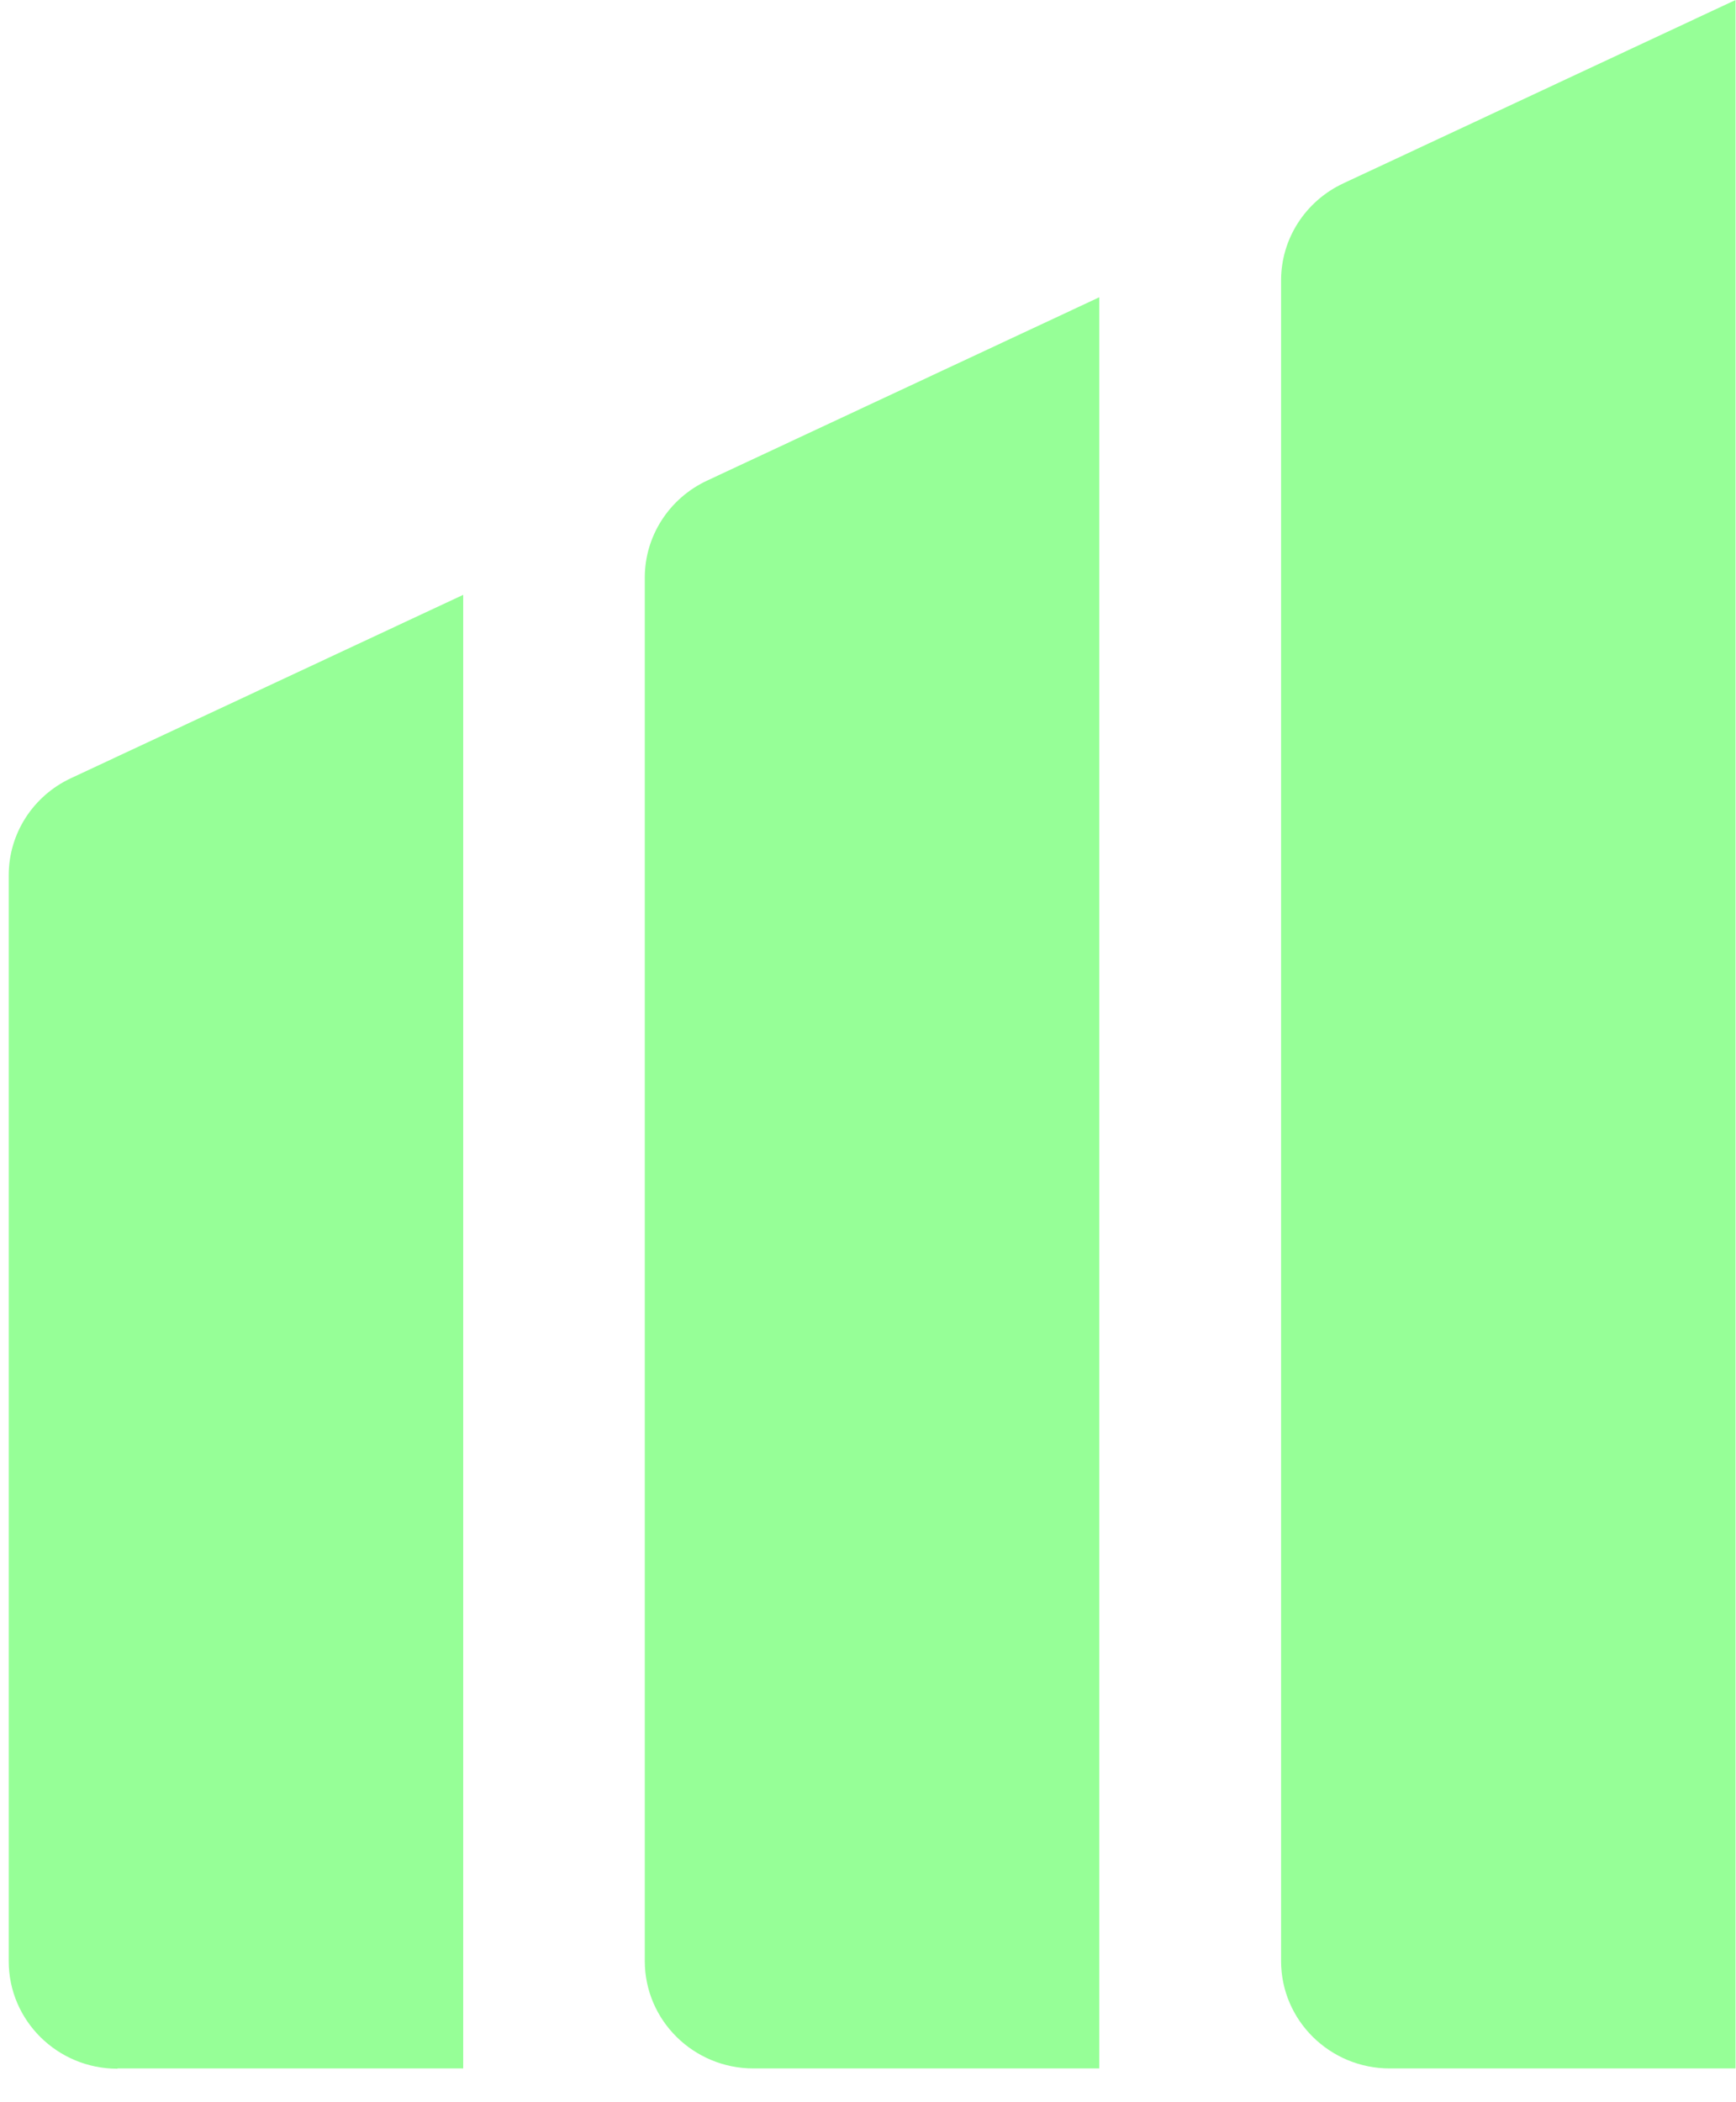
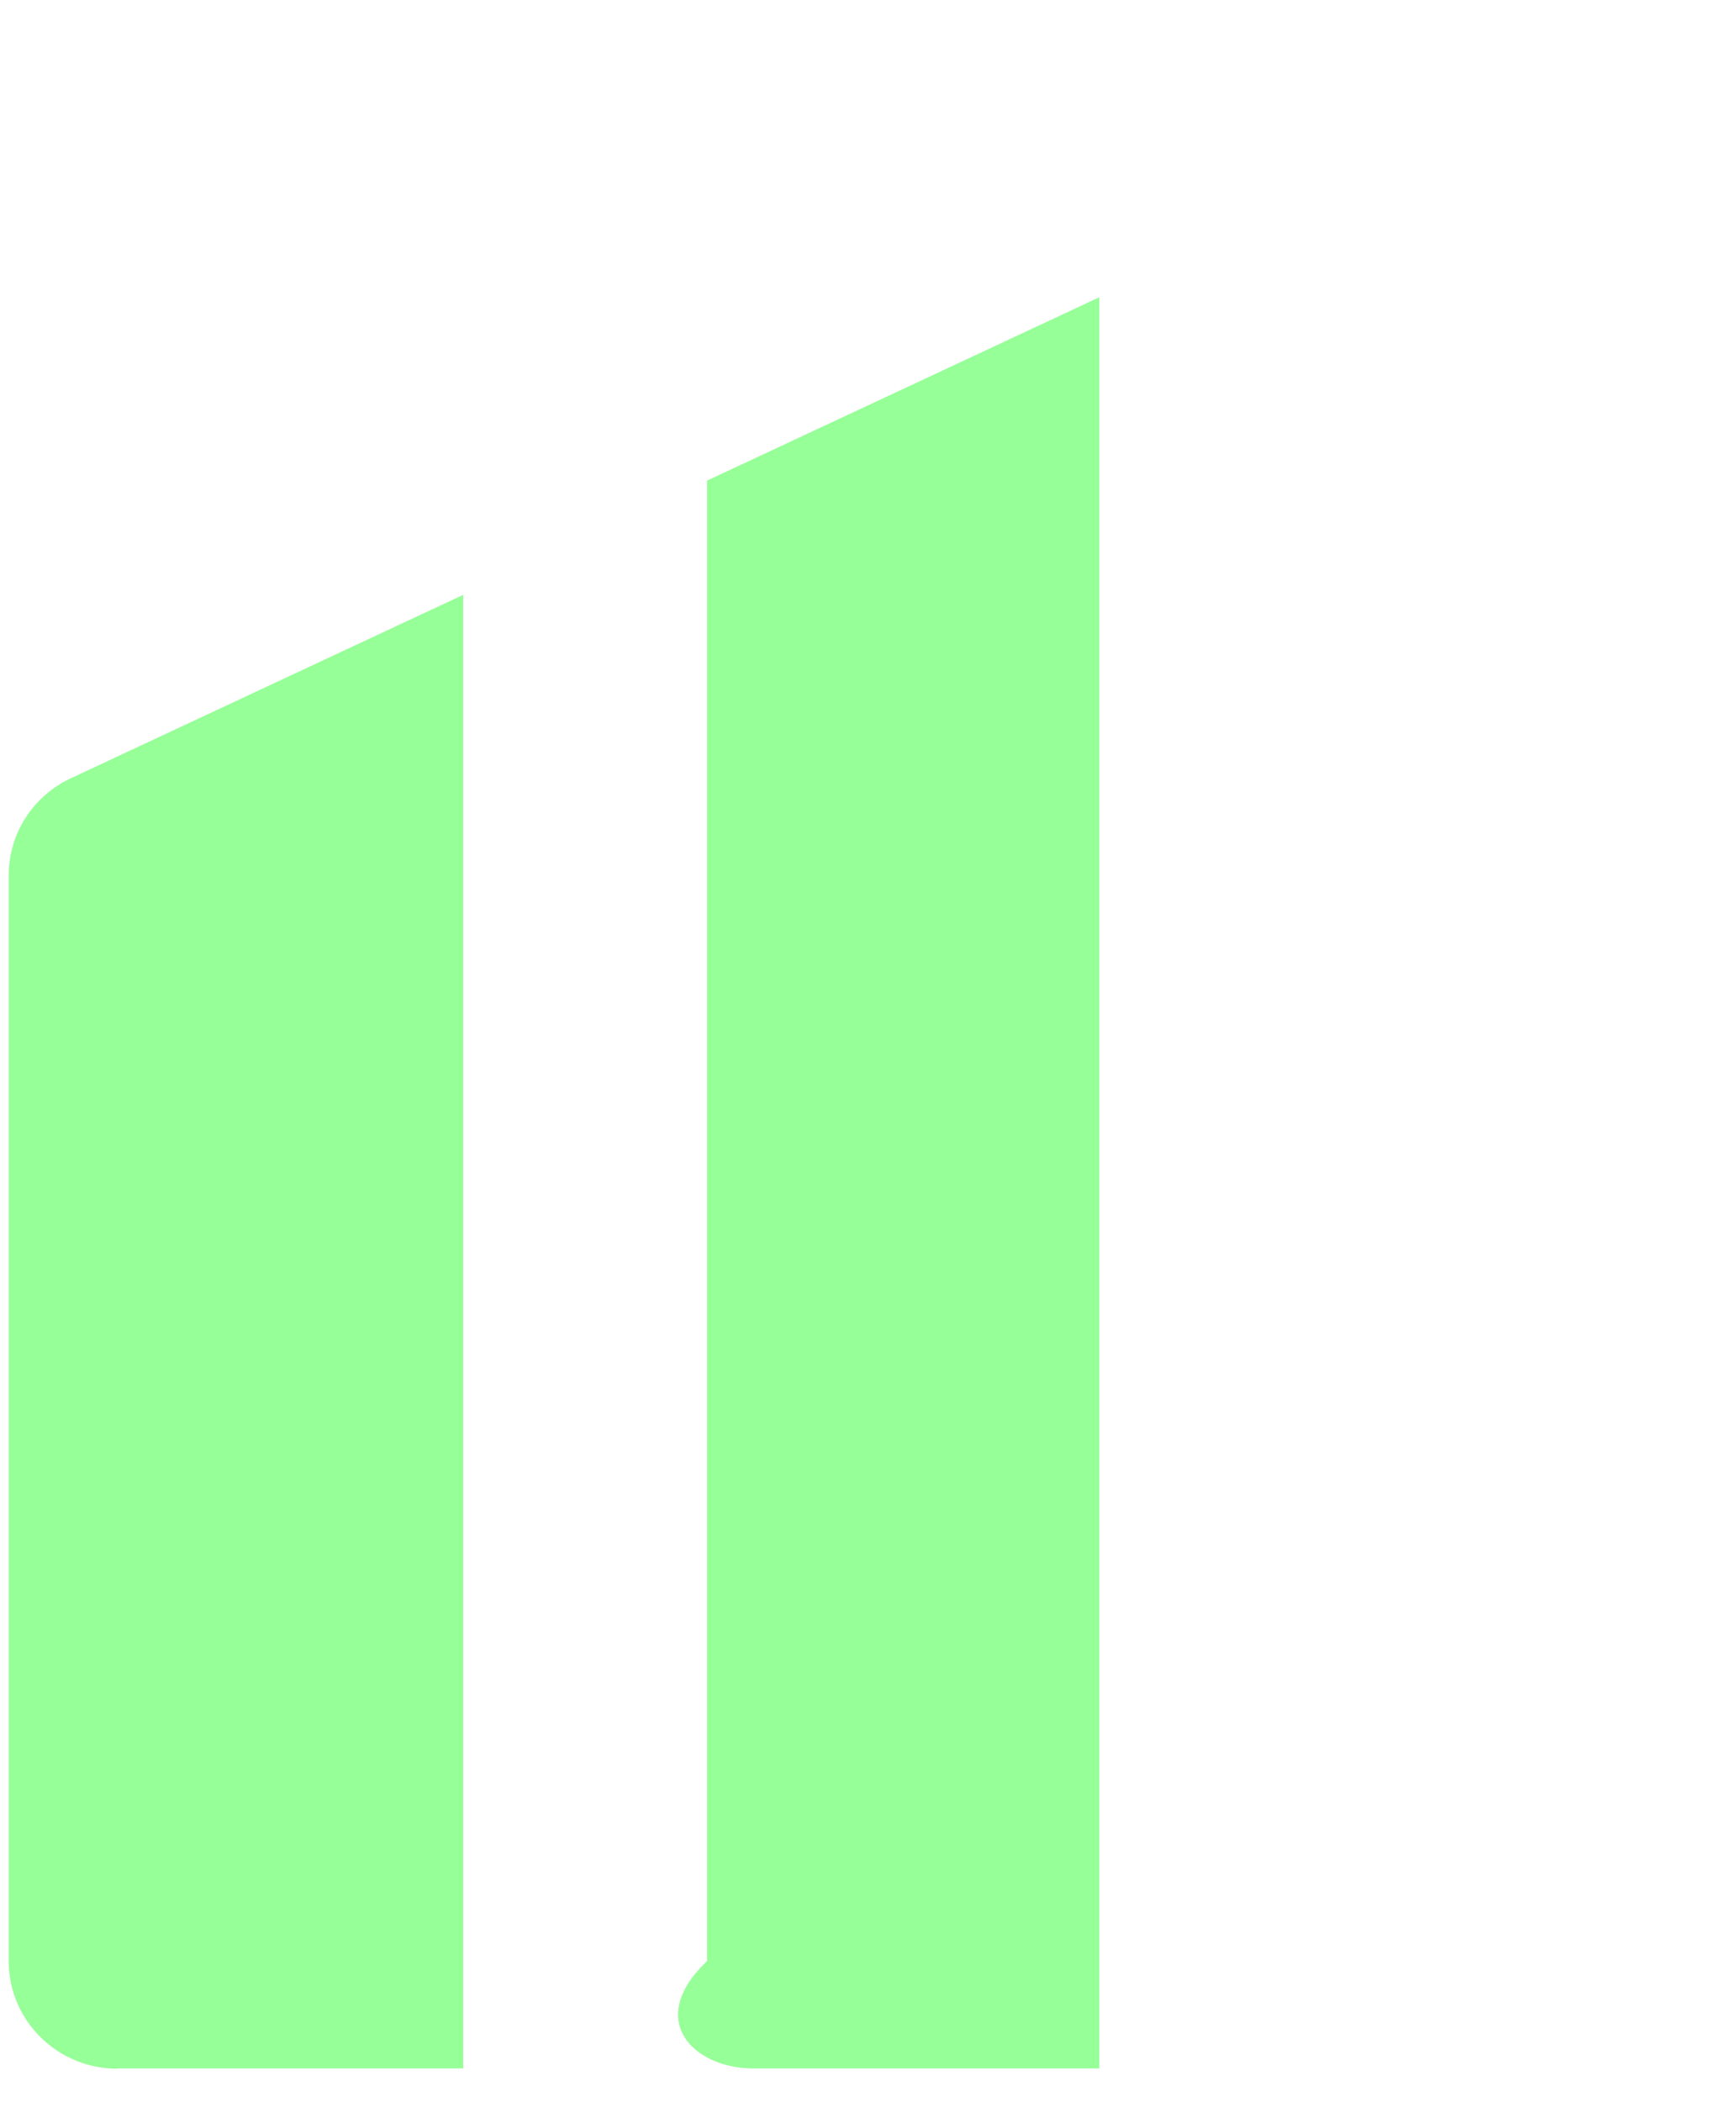
<svg xmlns="http://www.w3.org/2000/svg" width="38" height="46" viewBox="0 0 38 46" fill="none">
  <path d="M2.571 45.261H10.139V13.016L1.554 17.028C0.723 17.415 0.191 18.241 0.191 19.149V42.916C0.191 44.211 1.254 45.267 2.571 45.267V45.261Z" fill="#96FF97" />
-   <path d="M16.494 45.261H24.062V6.505L15.477 10.517C14.646 10.905 14.114 11.731 14.114 12.638V42.911C14.114 44.206 15.178 45.261 16.494 45.261Z" fill="#96FF97" />
-   <path d="M30.422 45.261H37.99V0L29.405 4.012C28.574 4.4 28.042 5.226 28.042 6.133V42.911C28.042 44.206 29.106 45.261 30.422 45.261Z" fill="#96FF97" />
+   <path d="M16.494 45.261H24.062V6.505L15.477 10.517V42.911C14.114 44.206 15.178 45.261 16.494 45.261Z" fill="#96FF97" />
</svg>